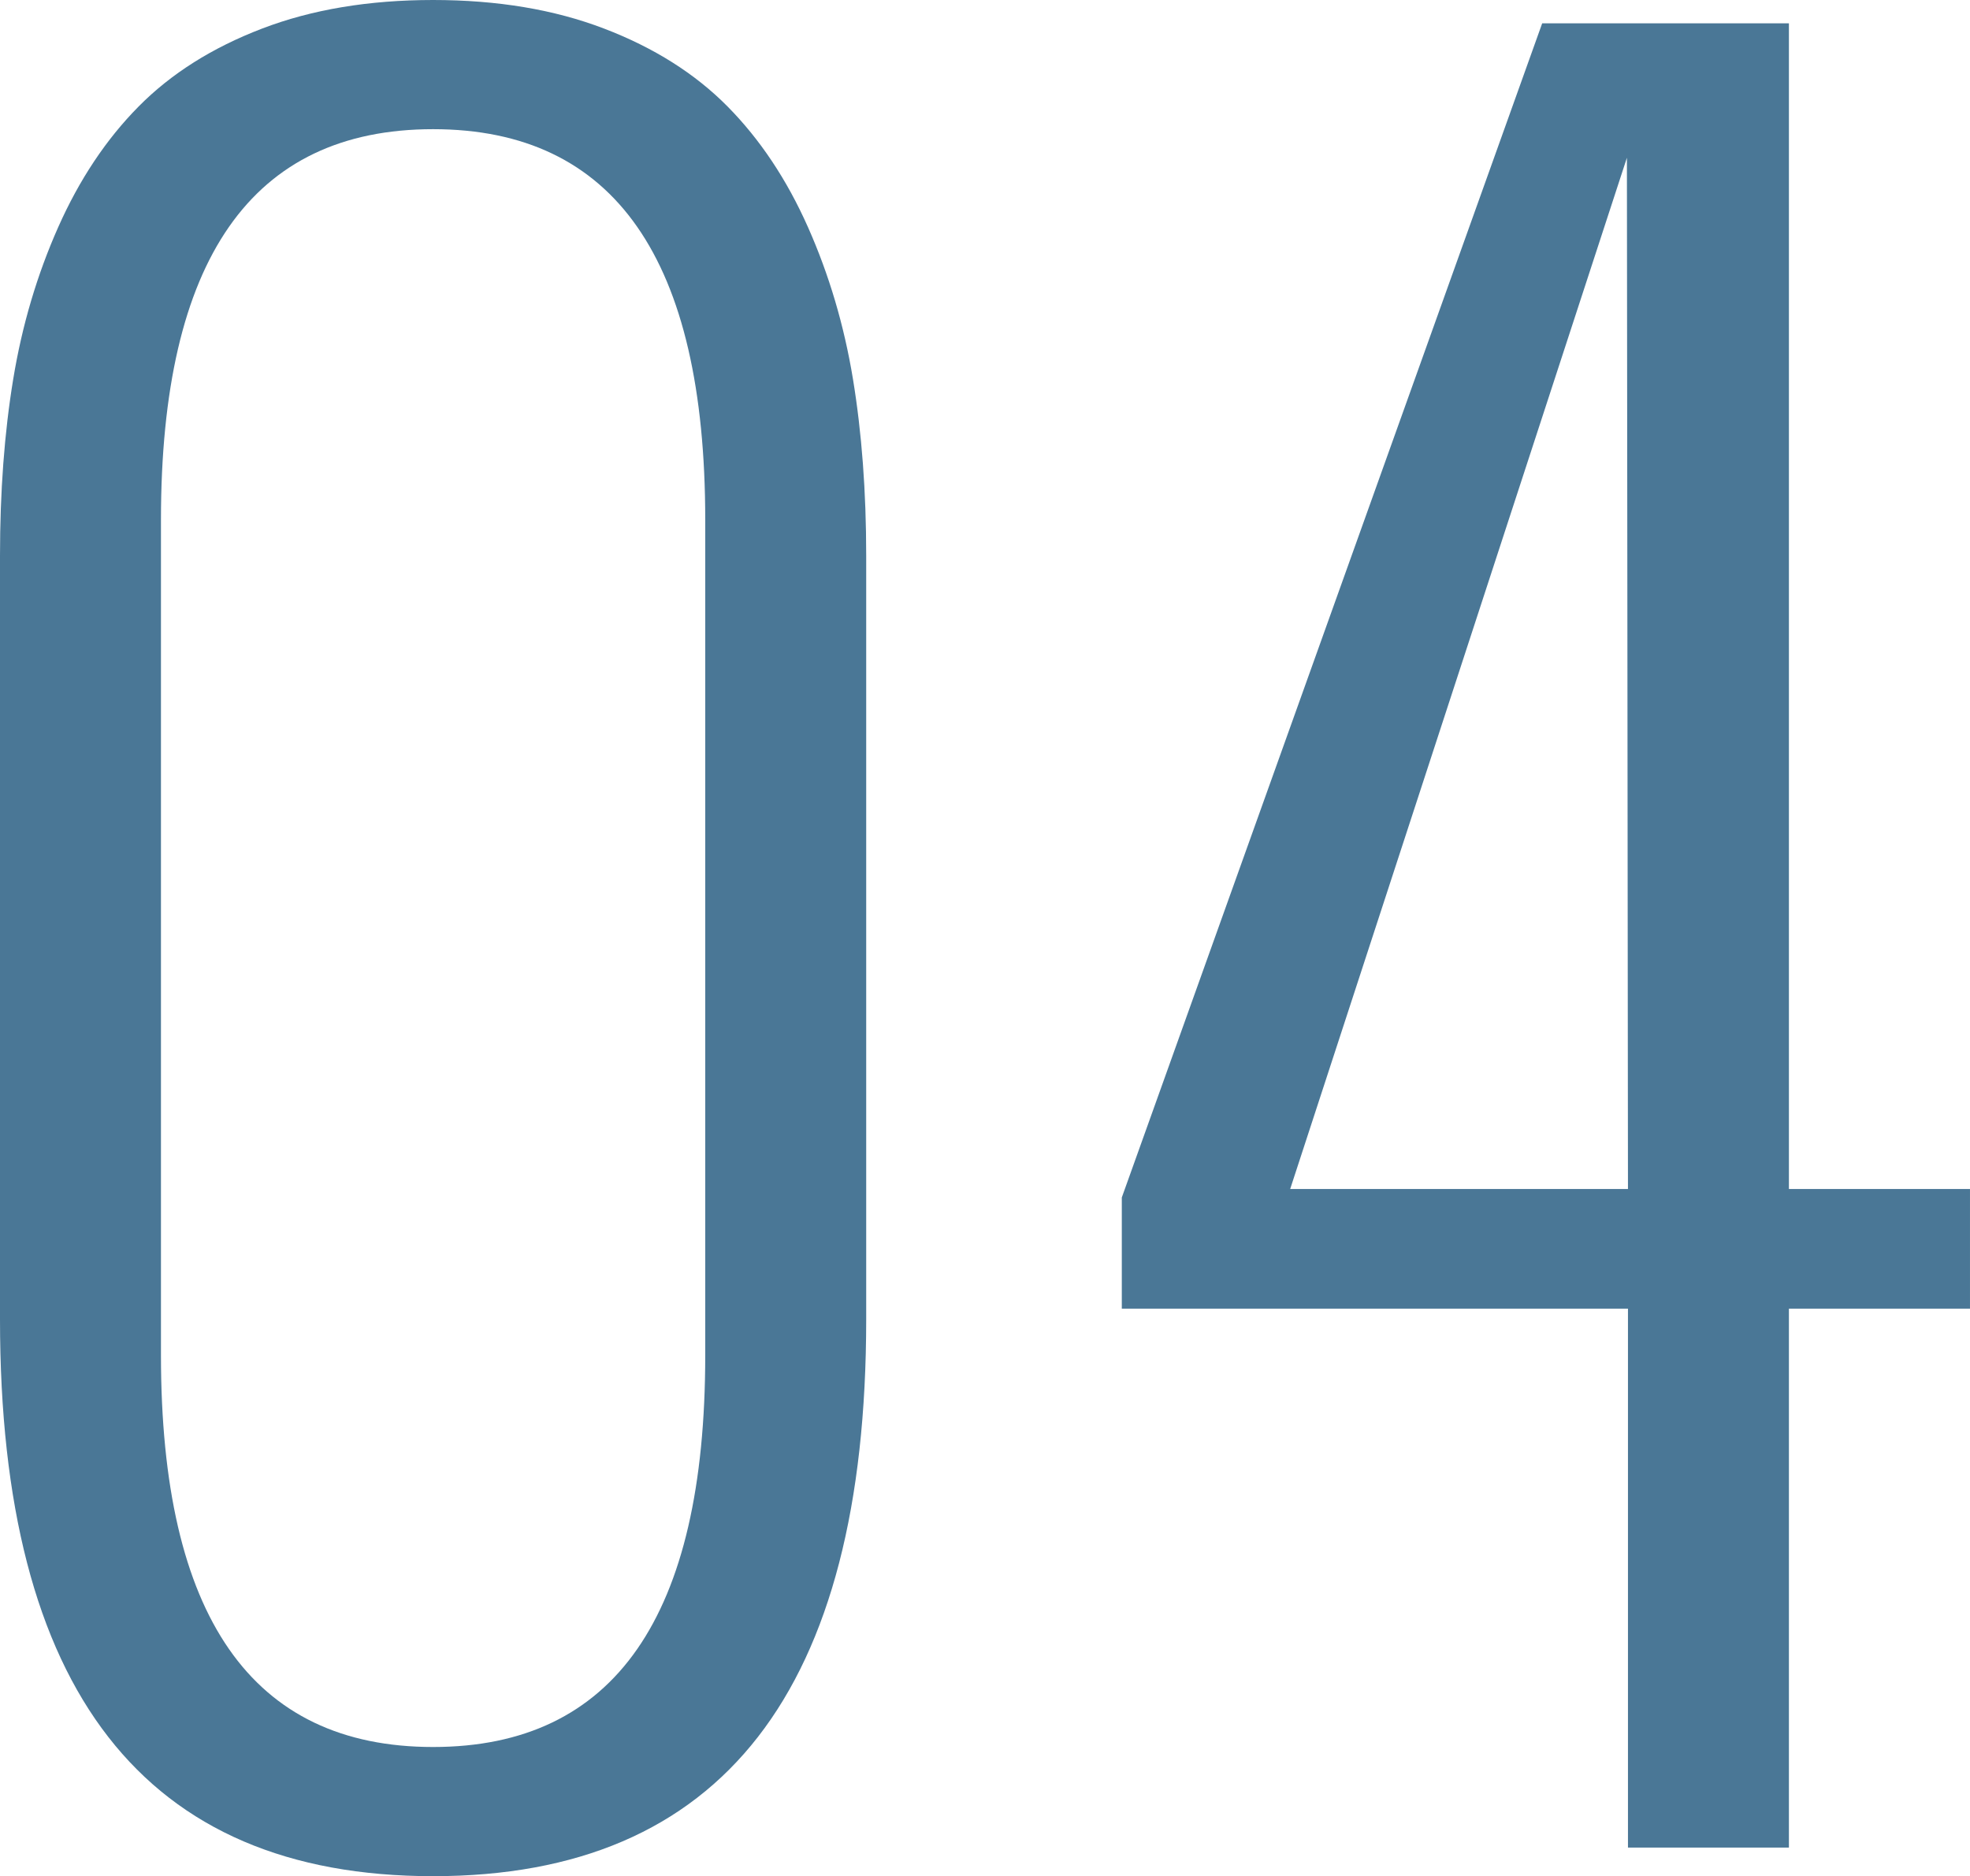
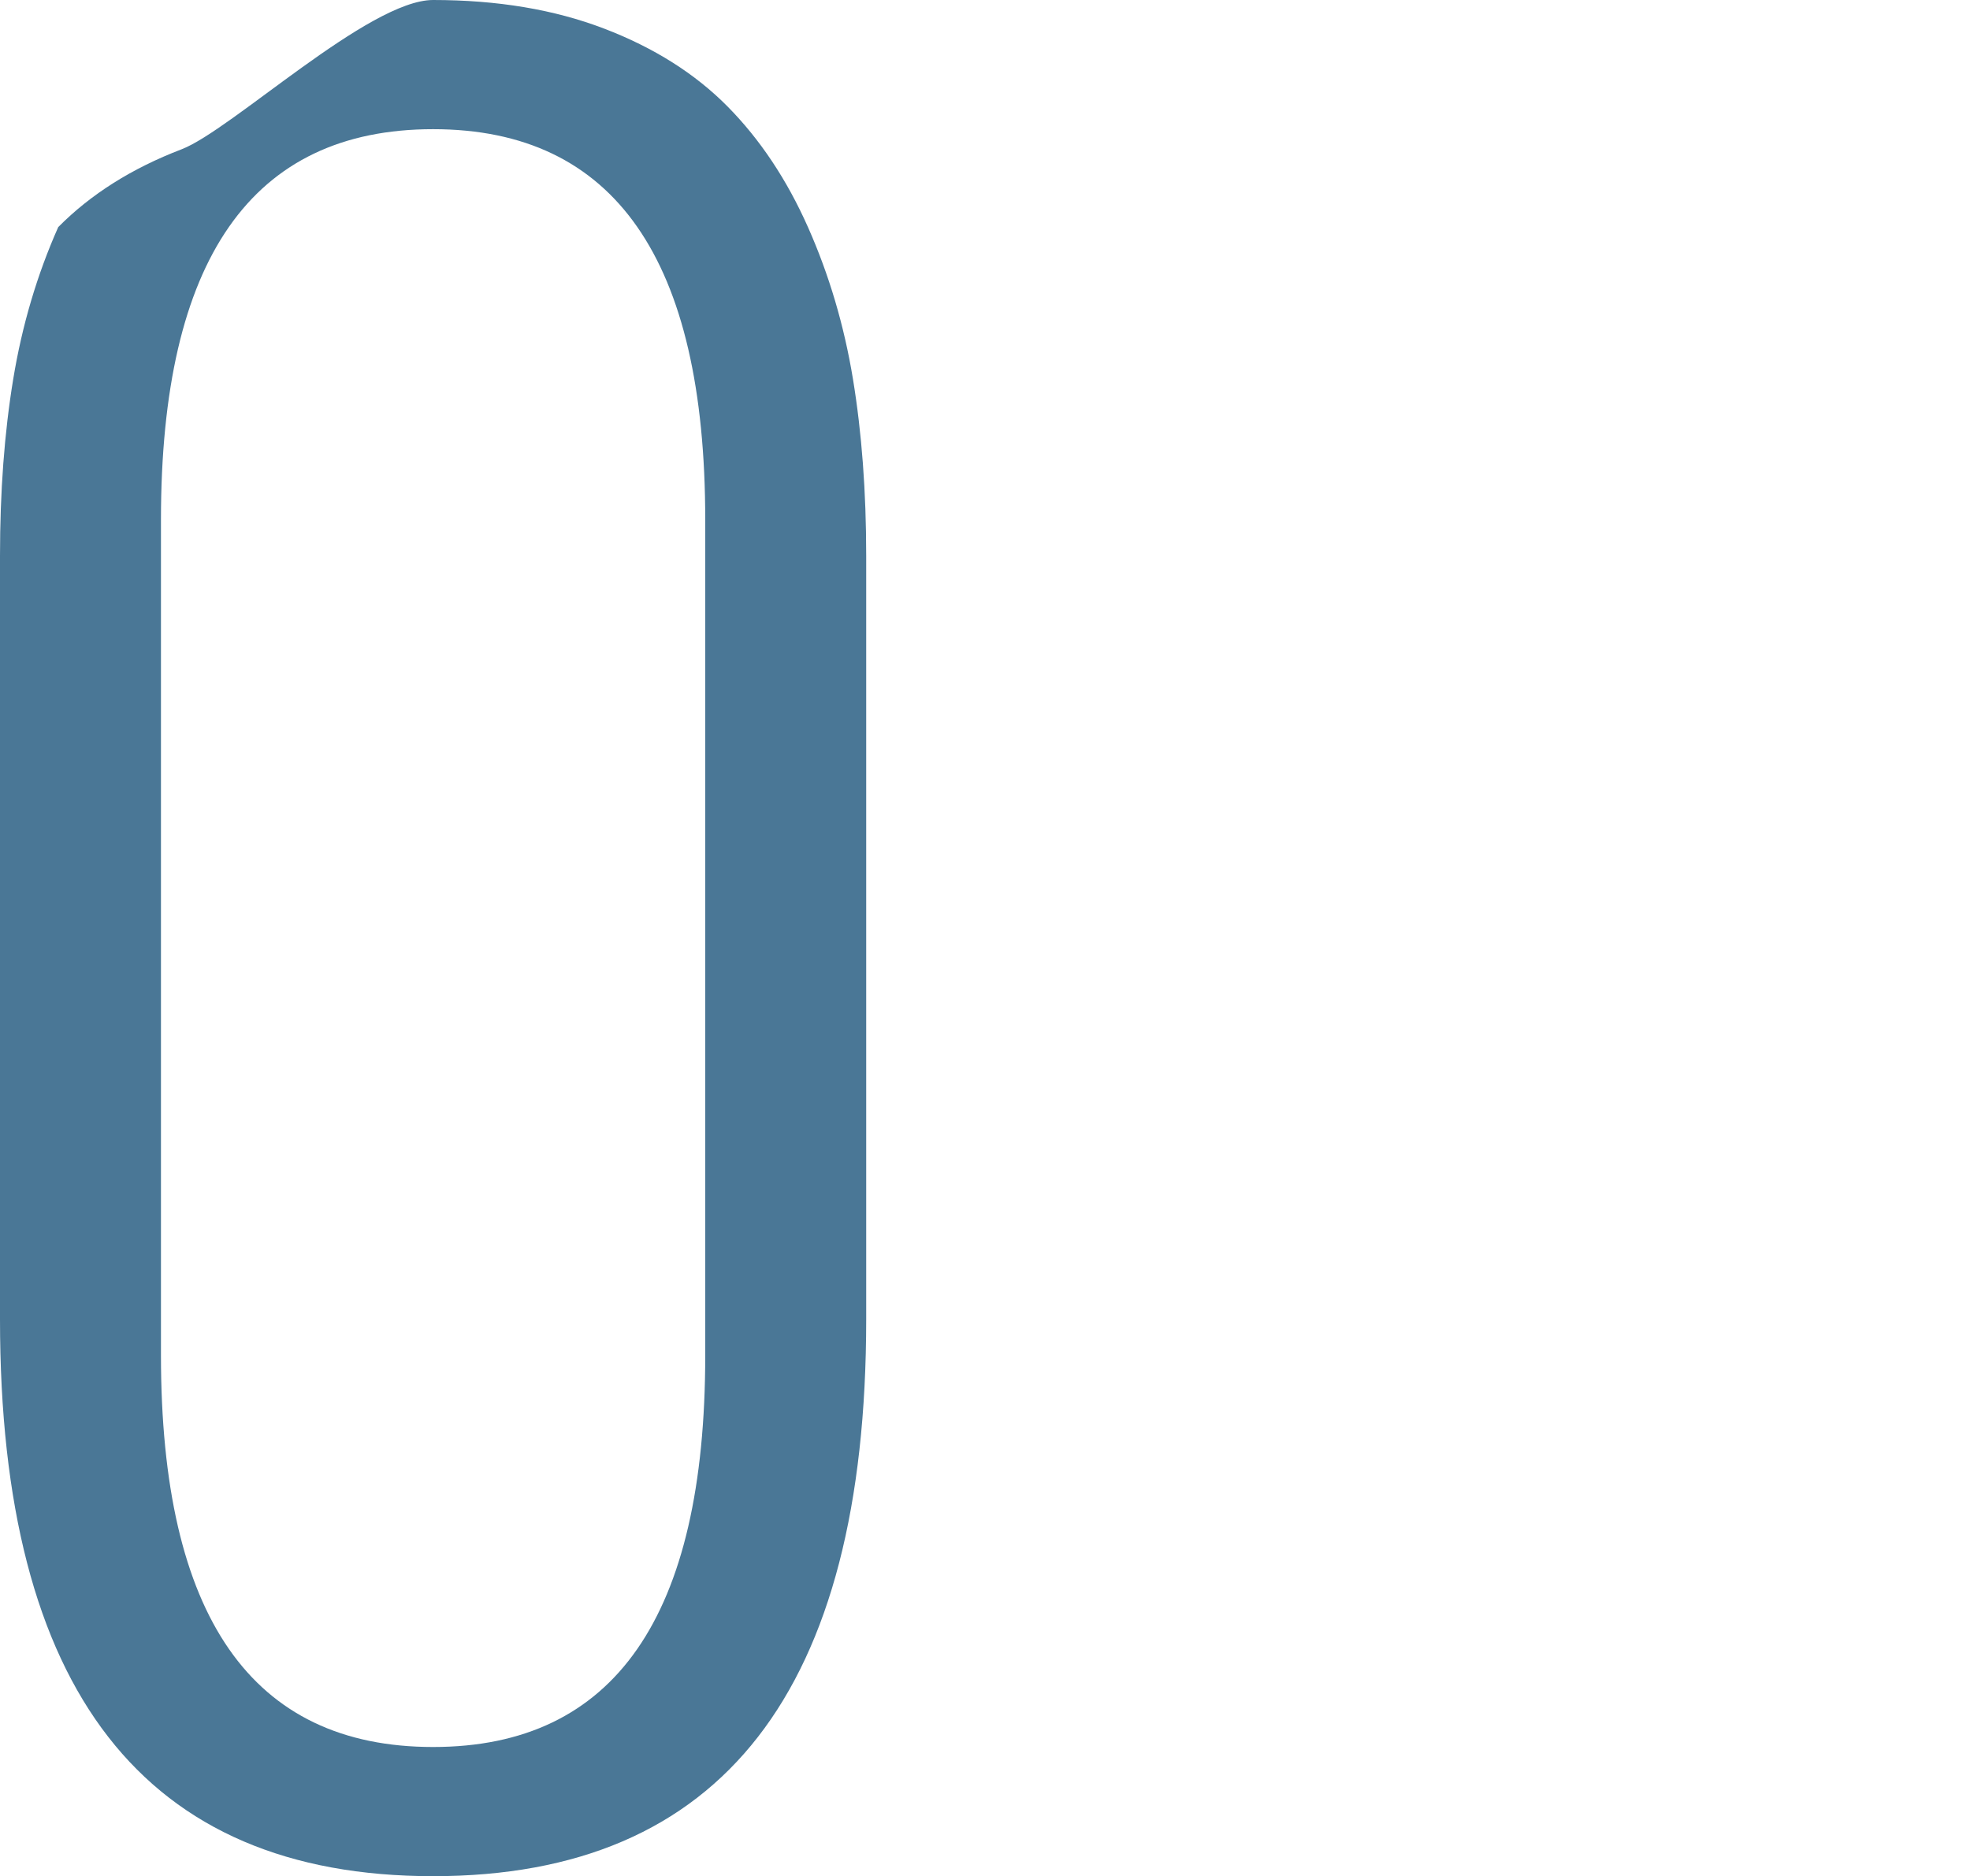
<svg xmlns="http://www.w3.org/2000/svg" id="b" viewBox="0 0 227.099 216.309">
  <defs>
    <style>.d{fill:#4a7796;}</style>
  </defs>
  <g id="c">
    <g>
-       <path class="d" d="m0,152.1v-88.013c0-7.404.507-14.2,1.525-20.386,1.017-6.184,2.747-12.024,5.188-17.518s5.533-10.132,9.277-13.916c3.742-3.784,8.483-6.774,14.221-8.972S42.521,0,49.927,0s13.977,1.099,19.714,3.296,10.478,5.188,14.222,8.972c3.742,3.784,6.836,8.423,9.277,13.916s4.169,11.334,5.188,17.518c1.017,6.186,1.526,12.981,1.526,20.386v88.013c0,42.807-16.644,64.209-49.927,64.209S0,194.906,0,152.1Zm81.299,4.15V59.937c0-30.029-10.458-45.044-31.372-45.044s-31.372,15.015-31.372,45.044v96.313c0,30.111,10.456,45.166,31.372,45.166s31.372-15.055,31.372-45.166Z" />
-       <path class="d" d="m187.67,213.013v-62.134h-58.35v-12.817L177.782,2.686h28.442v134.399h20.874v13.794h-20.874v62.134h-18.555Zm-38.94-75.928h38.94l-.122-118.896-38.818,118.896Z" />
+       <path class="d" d="m0,152.1v-88.013c0-7.404.507-14.2,1.525-20.386,1.017-6.184,2.747-12.024,5.188-17.518c3.742-3.784,8.483-6.774,14.221-8.972S42.521,0,49.927,0s13.977,1.099,19.714,3.296,10.478,5.188,14.222,8.972c3.742,3.784,6.836,8.423,9.277,13.916s4.169,11.334,5.188,17.518c1.017,6.186,1.526,12.981,1.526,20.386v88.013c0,42.807-16.644,64.209-49.927,64.209S0,194.906,0,152.1Zm81.299,4.15V59.937c0-30.029-10.458-45.044-31.372-45.044s-31.372,15.015-31.372,45.044v96.313c0,30.111,10.456,45.166,31.372,45.166s31.372-15.055,31.372-45.166Z" />
    </g>
  </g>
</svg>